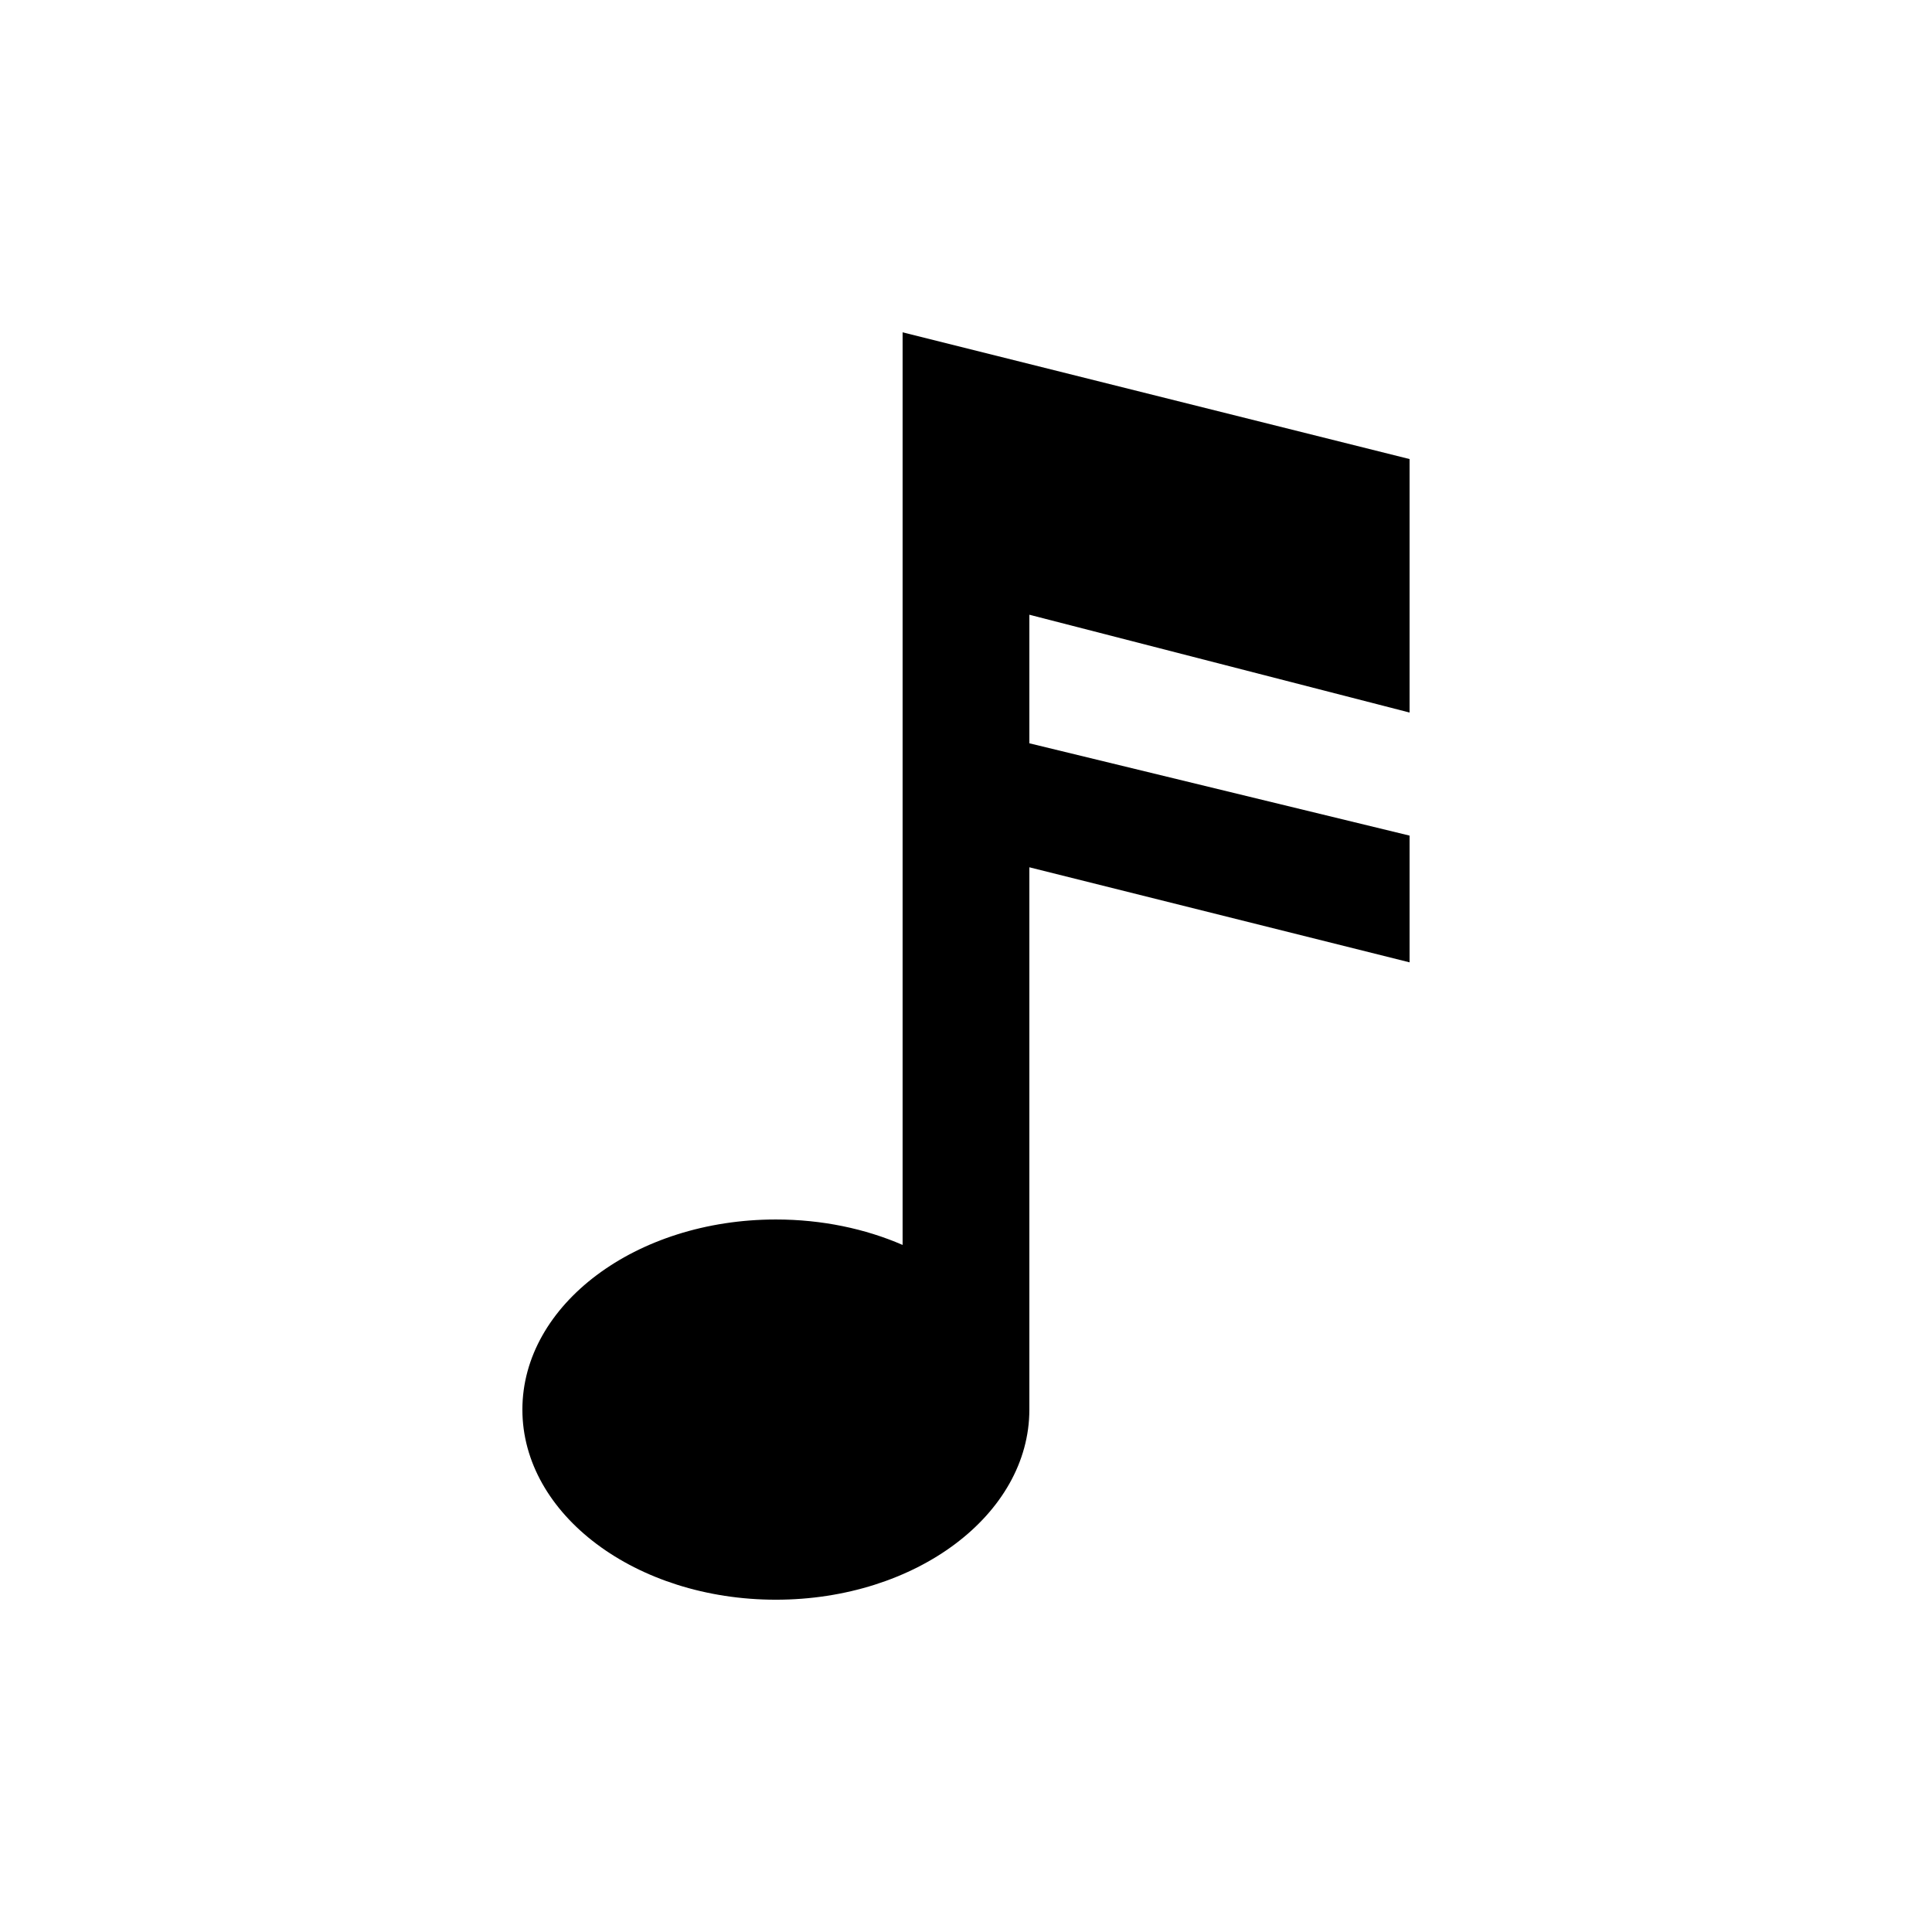
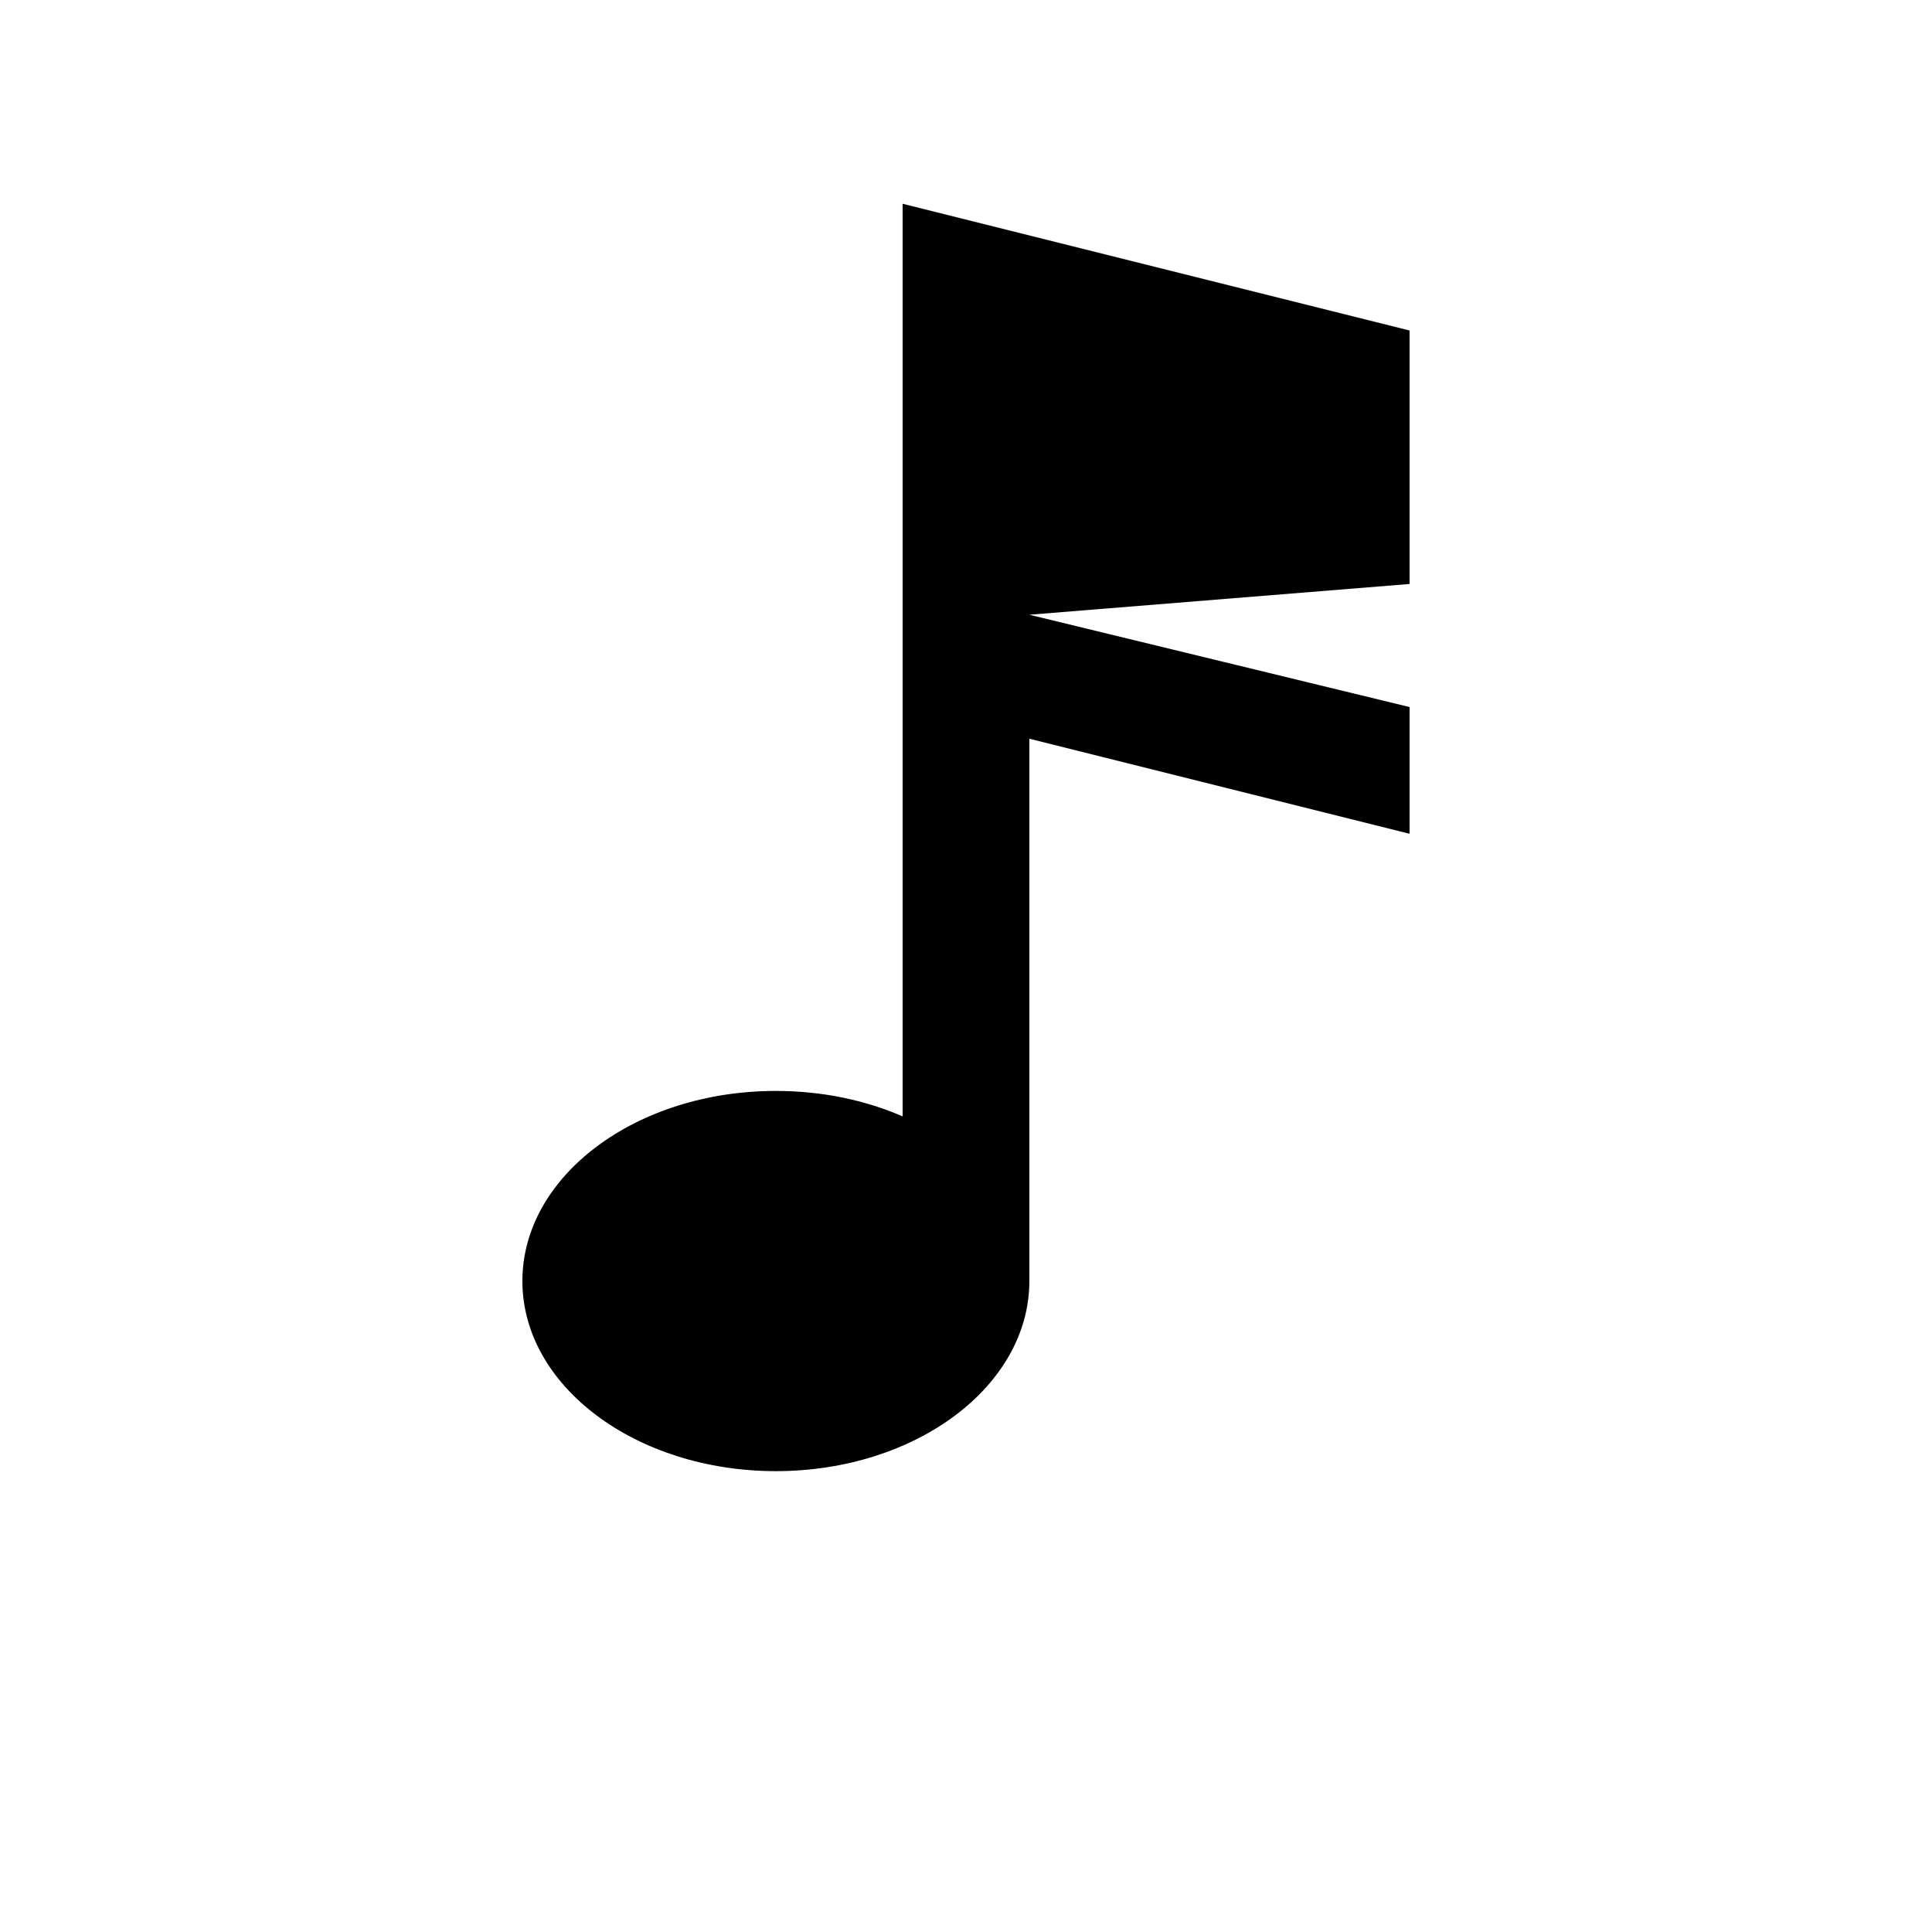
<svg xmlns="http://www.w3.org/2000/svg" fill="#000000" width="800px" height="800px" version="1.1" viewBox="144 144 512 512">
-   <path d="m416.79 306.91v34.07l100.76 24.465v33.586l-100.76-25.191v143.72c0 27.824-30.074 50.379-67.176 50.379-37.098 0-67.176-22.555-67.176-50.379 0-27.824 30.078-50.383 67.176-50.383 12.234 0 23.707 2.453 33.586 6.742v-241.85l134.35 33.586v67.176z" fill-rule="evenodd" />
+   <path d="m416.79 306.91l100.76 24.465v33.586l-100.76-25.191v143.72c0 27.824-30.074 50.379-67.176 50.379-37.098 0-67.176-22.555-67.176-50.379 0-27.824 30.078-50.383 67.176-50.383 12.234 0 23.707 2.453 33.586 6.742v-241.85l134.35 33.586v67.176z" fill-rule="evenodd" />
</svg>